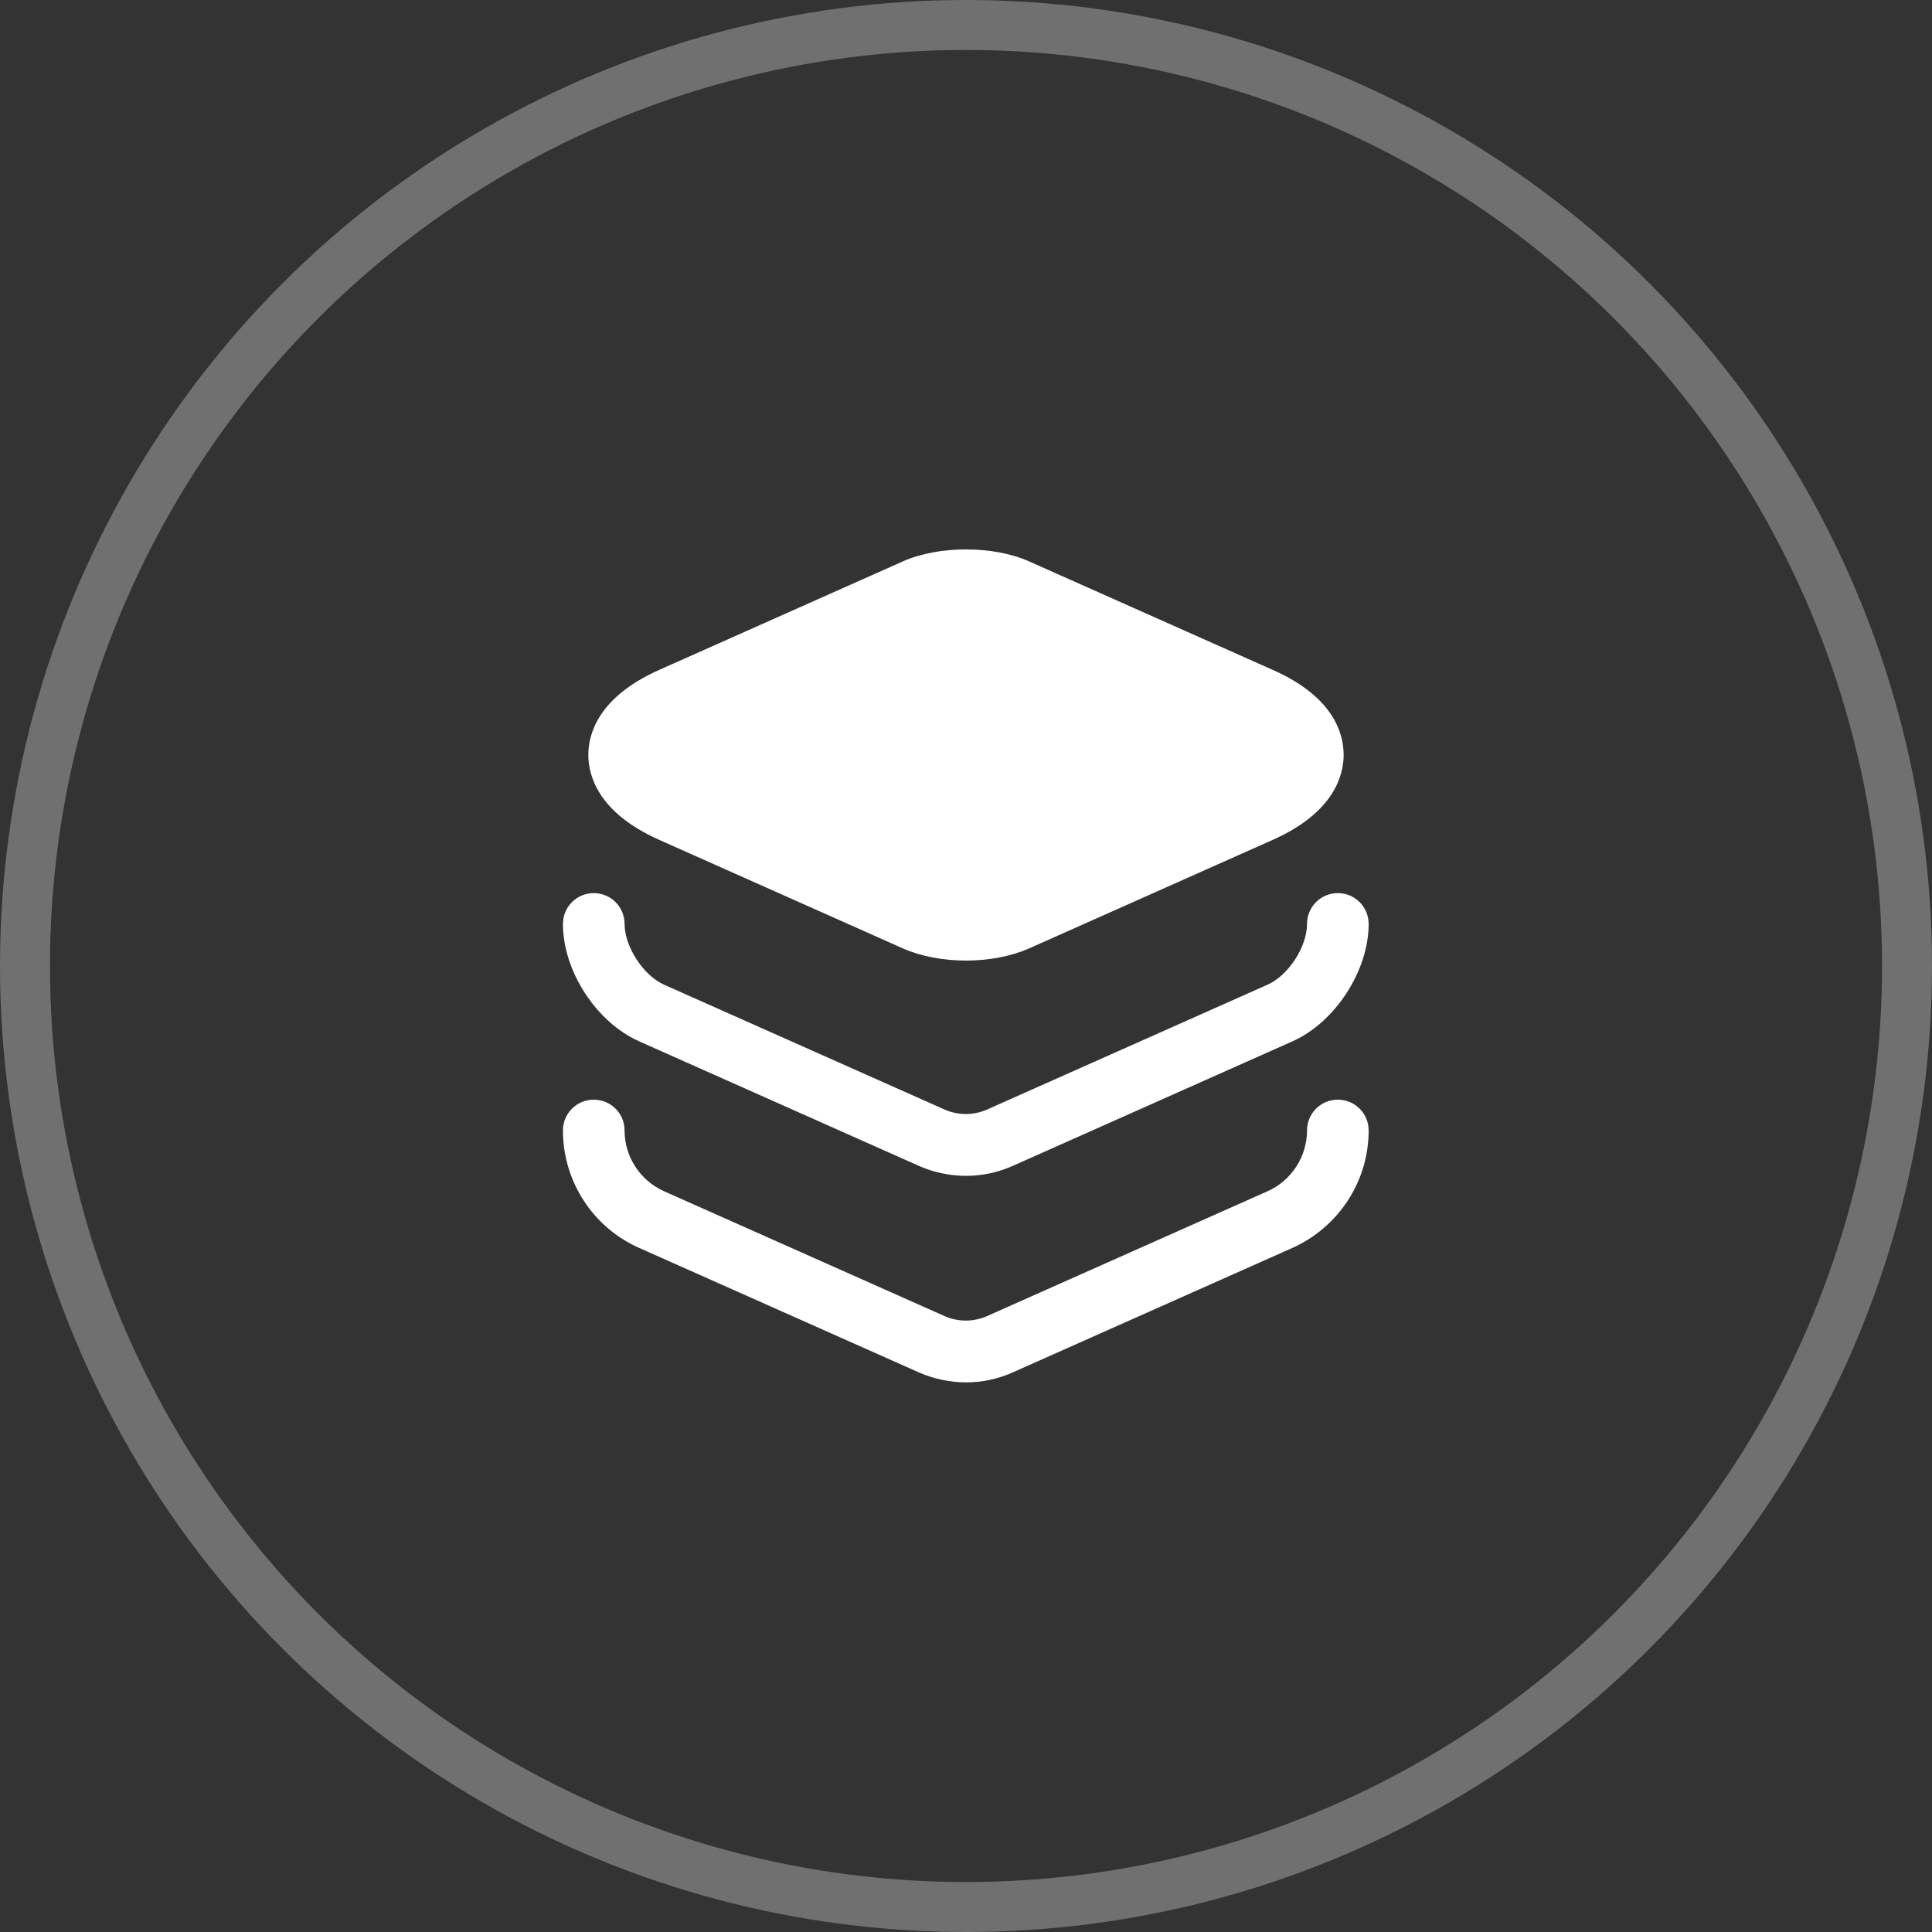
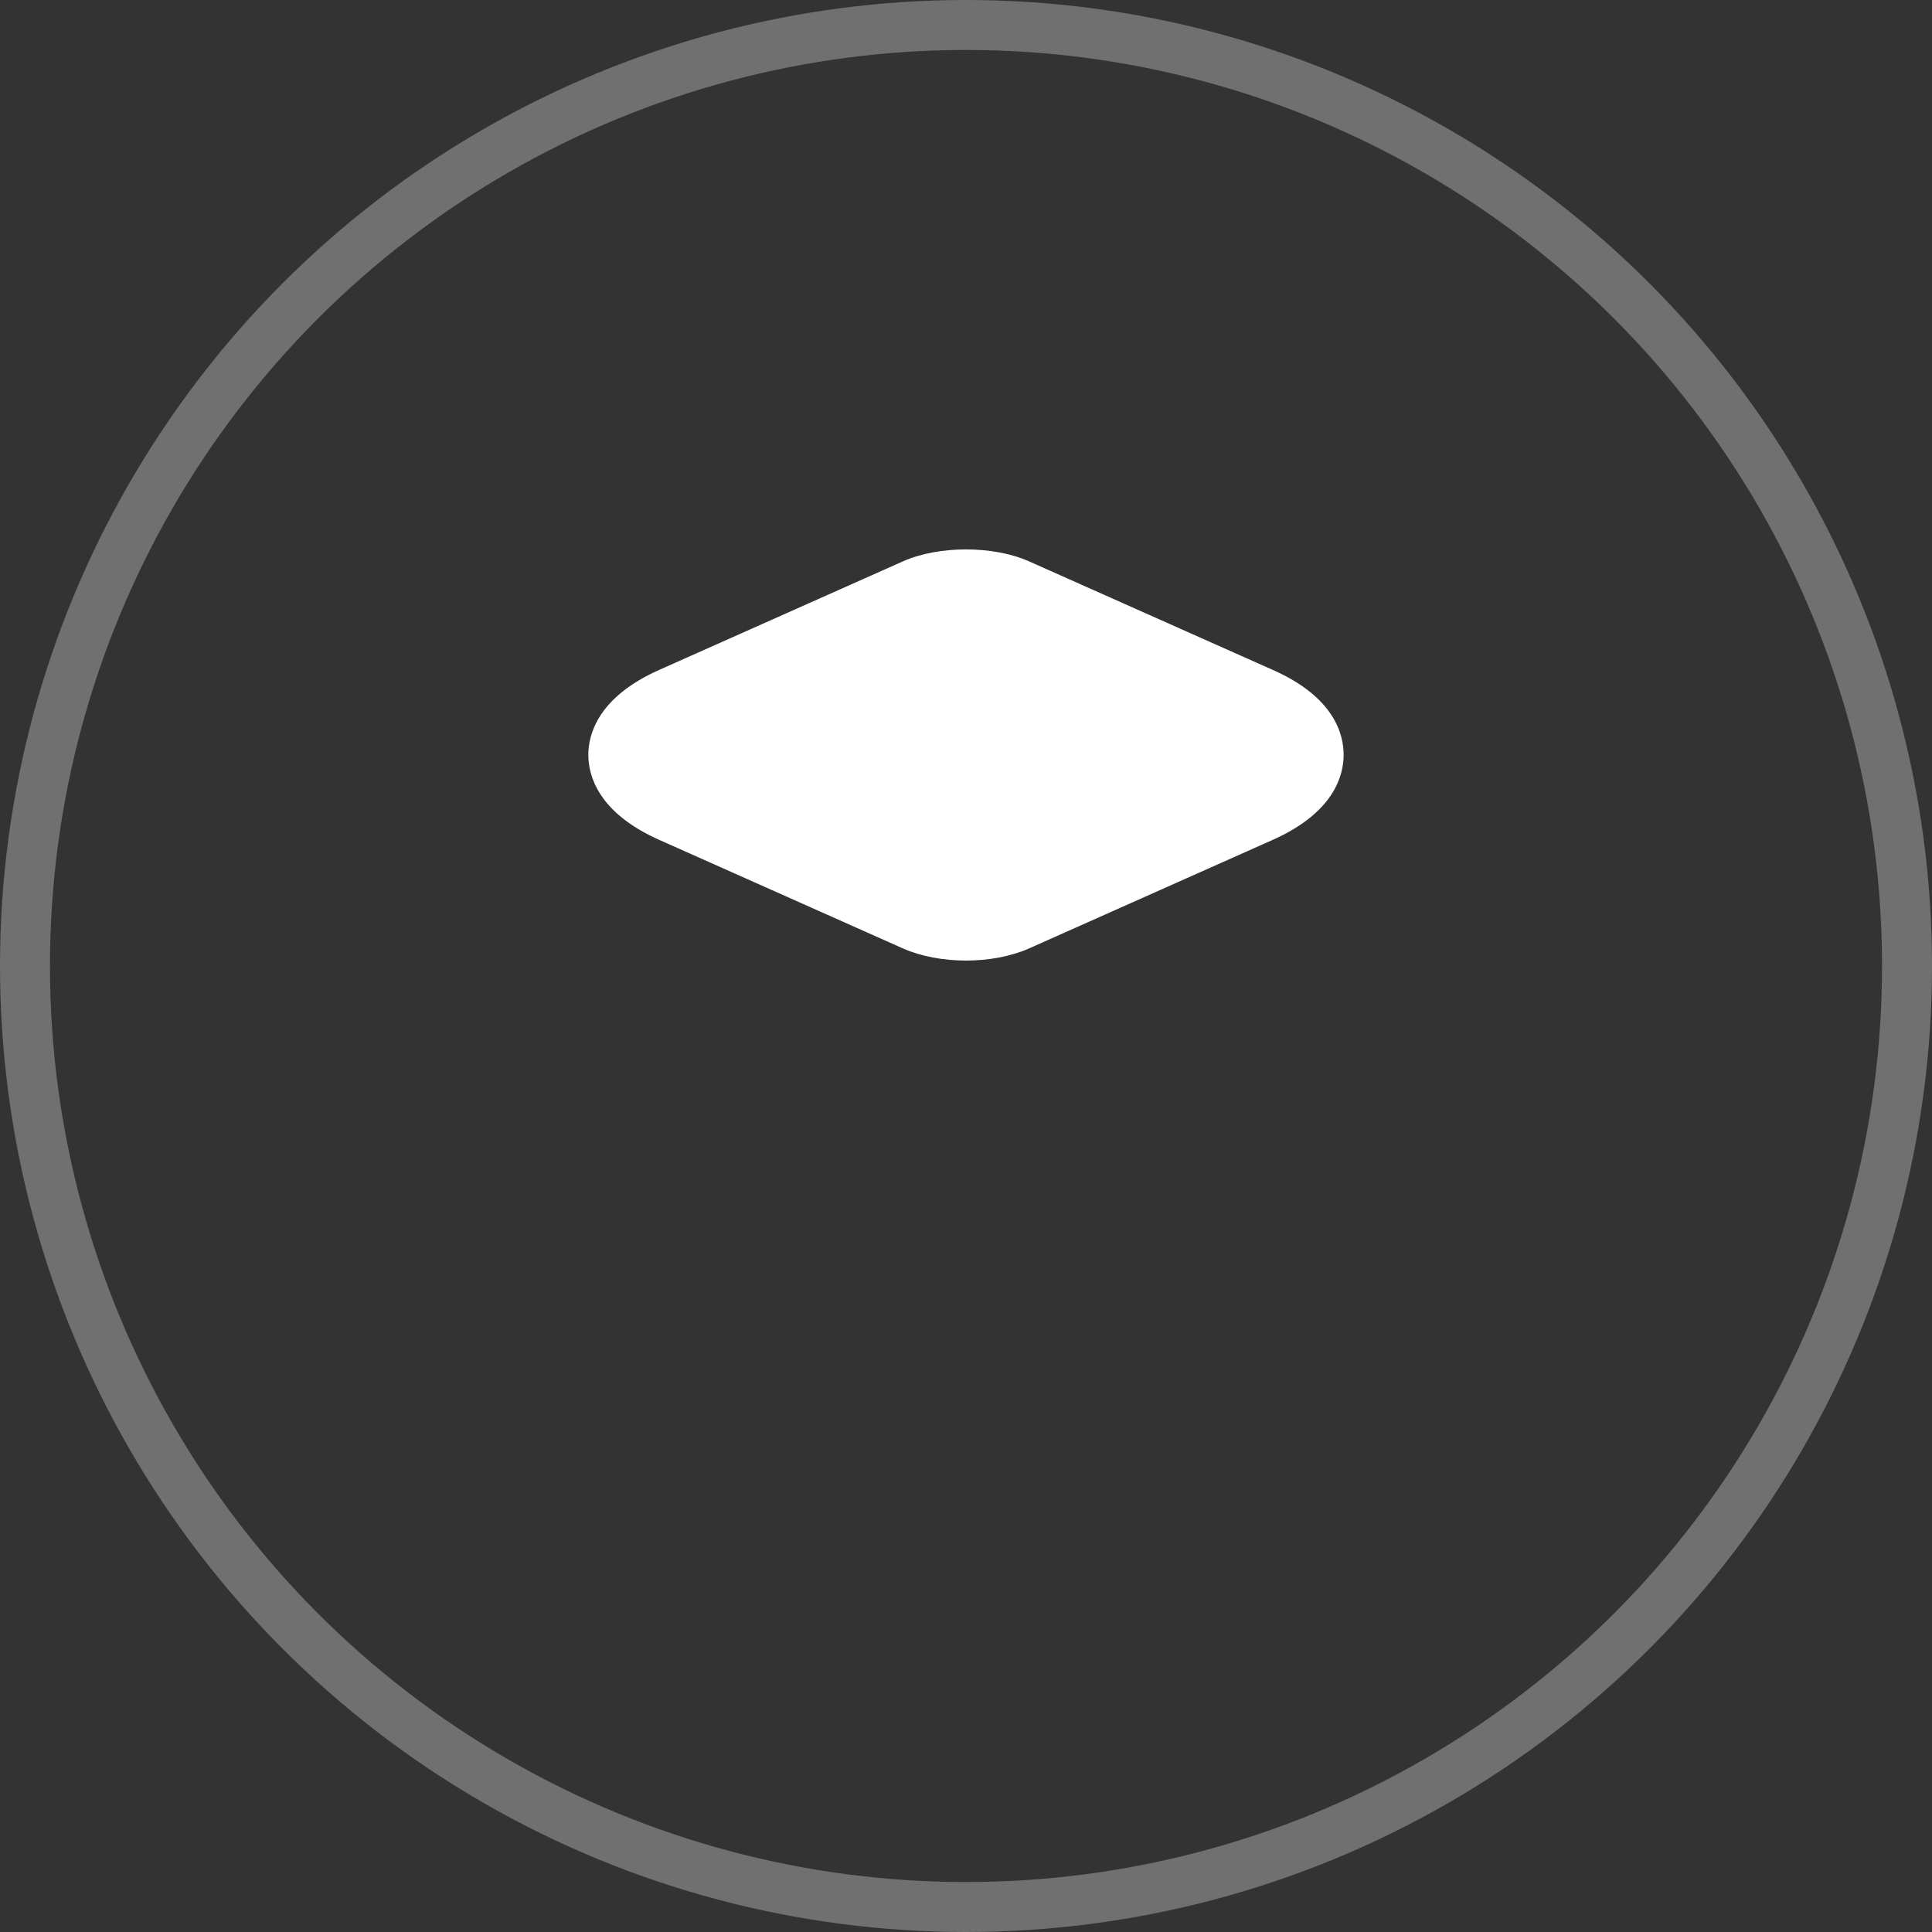
<svg xmlns="http://www.w3.org/2000/svg" width="58" height="58" viewBox="0 0 58 58" fill="none">
  <rect x="0" y="0" width="58" height="58" fill="#333333" stroke="none" />
  <circle cx="29" cy="29" r="28.25" stroke="white" stroke-opacity="0.3" stroke-width="1.5" />
  <path d="M38.212 20.112L30.887 16.85C29.812 16.375 28.187 16.375 27.112 16.85L19.787 20.112C17.937 20.937 17.662 22.062 17.662 22.662C17.662 23.262 17.937 24.387 19.787 25.212L27.112 28.475C27.65 28.712 28.325 28.837 29 28.837C29.675 28.837 30.35 28.712 30.887 28.475L38.212 25.212C40.062 24.387 40.337 23.262 40.337 22.662C40.337 22.062 40.075 20.937 38.212 20.112Z" fill="white" />
-   <path d="M29 35.3C28.525 35.3 28.05 35.2 27.613 35.013L19.188 31.262C17.9 30.688 16.9 29.15 16.9 27.738C16.9 27.225 17.313 26.812 17.825 26.812C18.338 26.812 18.75 27.225 18.75 27.738C18.75 28.413 19.313 29.288 19.938 29.562L28.363 33.312C28.763 33.487 29.225 33.487 29.625 33.312L38.05 29.562C38.675 29.288 39.238 28.425 39.238 27.738C39.238 27.225 39.65 26.812 40.163 26.812C40.675 26.812 41.088 27.225 41.088 27.738C41.088 29.137 40.088 30.688 38.8 31.262L30.375 35.013C29.95 35.2 29.475 35.3 29 35.3Z" fill="white" />
-   <path d="M29 41.5C28.525 41.5 28.05 41.4 27.613 41.213L19.188 37.463C17.8 36.85 16.9 35.463 16.9 33.938C16.9 33.425 17.313 33.013 17.825 33.013C18.338 33.013 18.75 33.425 18.75 33.938C18.75 34.725 19.213 35.438 19.938 35.763L28.363 39.513C28.763 39.688 29.225 39.688 29.625 39.513L38.05 35.763C38.763 35.45 39.238 34.725 39.238 33.938C39.238 33.425 39.65 33.013 40.163 33.013C40.675 33.013 41.088 33.425 41.088 33.938C41.088 35.463 40.188 36.838 38.8 37.463L30.375 41.213C29.95 41.4 29.475 41.5 29 41.5Z" fill="white" />
</svg>